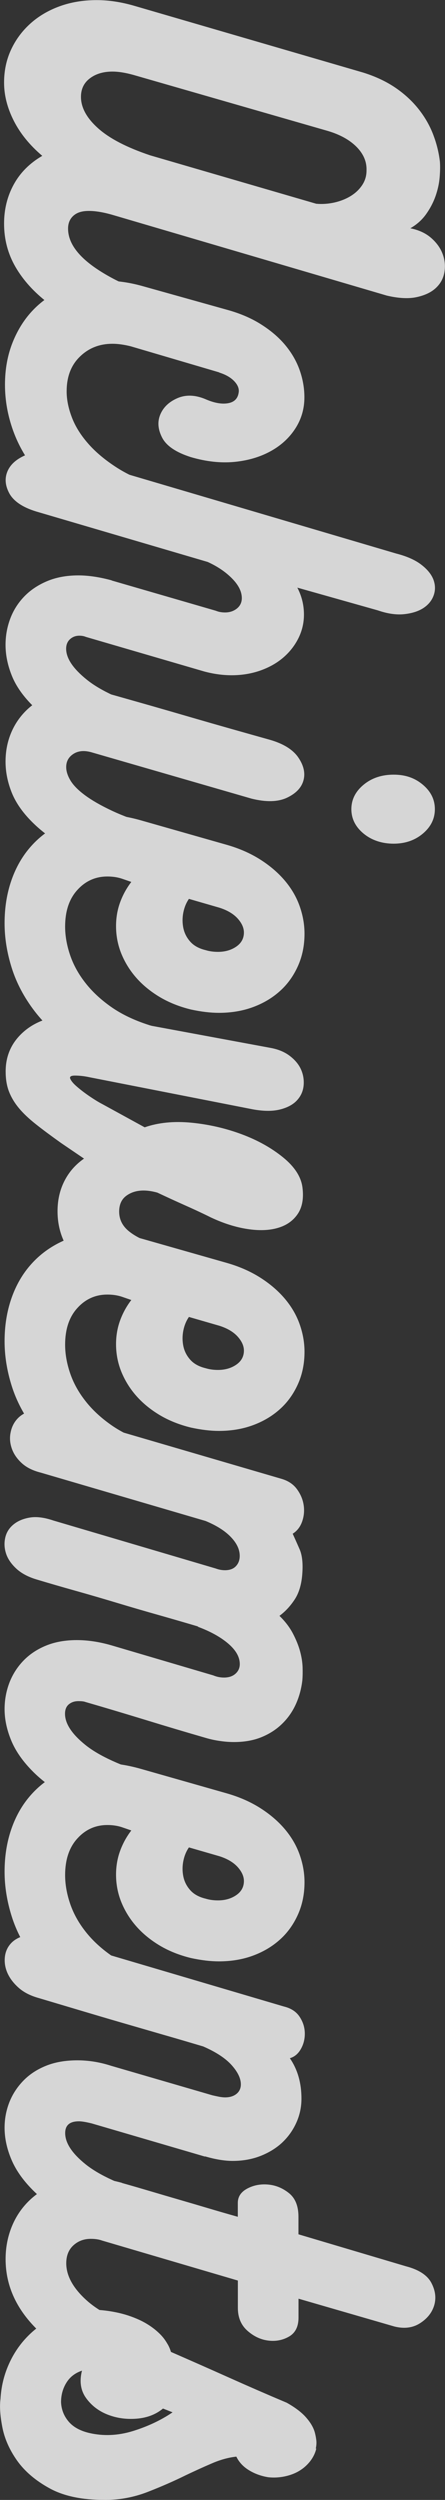
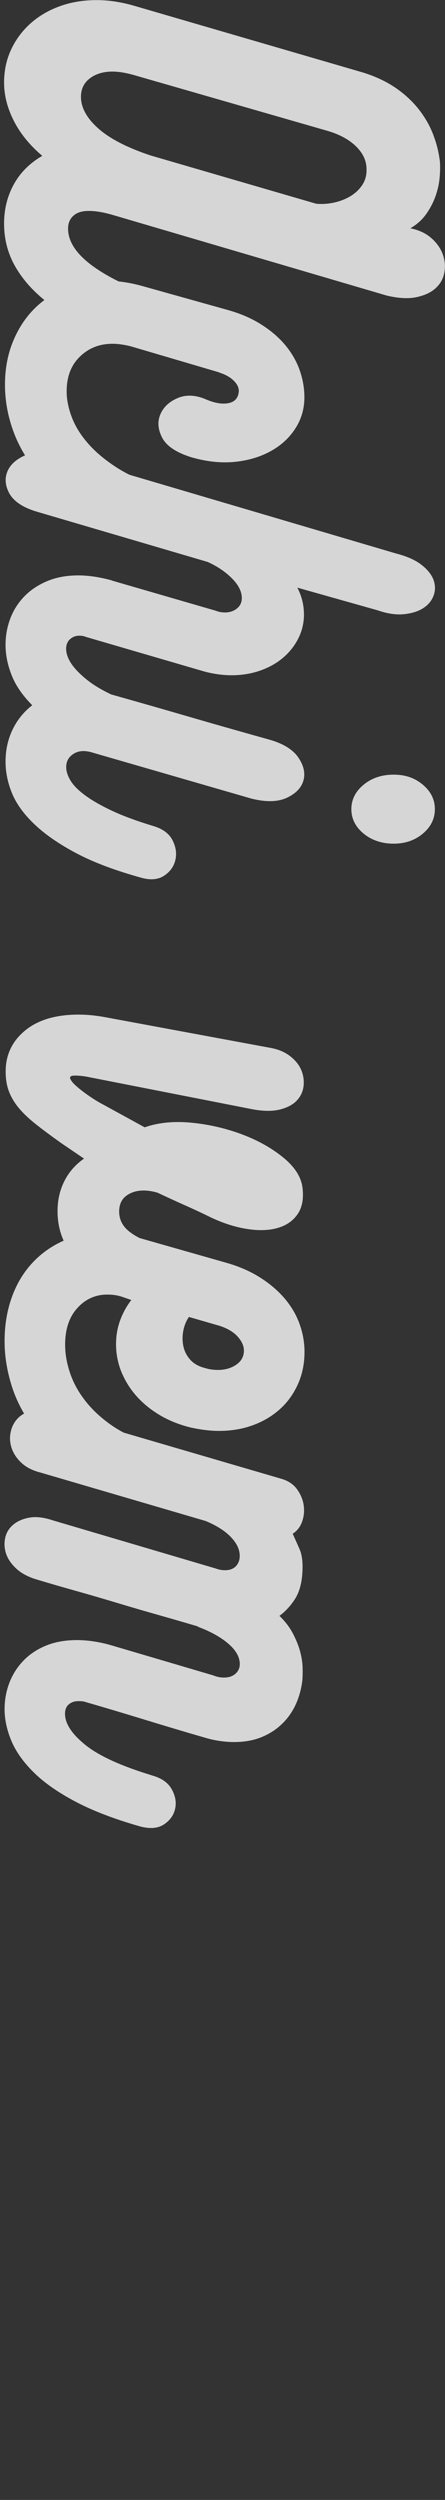
<svg xmlns="http://www.w3.org/2000/svg" id="Layer_2" viewBox="0 0 78.65 441.12">
  <rect x="0" y="0" width="78.65" height="441.12" fill="#333333" stroke="none" />
  <defs>
    <style>.cls-1{opacity:.8;}.cls-2{fill:#fff;stroke-width:0px;}</style>
  </defs>
  <g id="de">
    <g class="cls-1">
      <path class="cls-2" d="m30.69,53.34c1.86.49,3.15,1.34,3.87,2.53.72,1.19.93,2.35.63,3.49-.3,1.14-1.04,2.05-2.21,2.75-1.17.69-2.69.79-4.54.3-4.08-1.14-7.82-2.45-11.21-3.94-3.39-1.49-6.32-3.17-8.78-5.05-2.46-1.88-4.36-3.99-5.71-6.31-1.35-2.33-2.02-4.88-2.02-7.65,0-2.53.57-4.83,1.71-6.91s2.82-3.76,5.04-5.05c-2.22-1.88-3.9-3.95-5.04-6.2-1.14-2.25-1.71-4.49-1.71-6.72,0-2.08.4-4,1.21-5.76.81-1.76,1.93-3.29,3.38-4.61,1.44-1.31,3.16-2.34,5.17-3.08,2.01-.74,4.21-1.11,6.62-1.11,2.16,0,4.41.35,6.75,1.04l40.32,11.74c2.22.69,4.14,1.6,5.76,2.71,1.62,1.11,2.98,2.38,4.09,3.79,1.11,1.41,1.96,2.91,2.56,4.49.6,1.58.99,3.17,1.17,4.75.06.79.04,1.72-.05,2.79-.09,1.06-.33,2.15-.72,3.27-.39,1.11-.95,2.18-1.67,3.19-.72,1.01-1.65,1.84-2.79,2.49,1.5.3,2.73.87,3.69,1.71.96.84,1.63,1.78,2.02,2.82.39,1.04.5,2.1.32,3.19-.18,1.09-.67,2.02-1.49,2.79-.81.77-1.93,1.31-3.38,1.63-1.44.32-3.21.23-5.31-.26l-48.06-14.12c-1.8-.55-3.33-.82-4.59-.82s-2.11.28-2.75.85c-.63.57-.94,1.32-.94,2.27,0,2.43,1.65,4.77,4.95,7.02,3.3,2.25,7.86,4.25,13.68,5.98ZM14.31,17.09c0,1.88,1,3.73,3.01,5.53,2.01,1.81,5.08,3.4,9.22,4.79l29.34,8.54c1.08.1,2.16.02,3.24-.22,1.08-.25,2.04-.63,2.88-1.15.84-.52,1.51-1.16,2.02-1.93.51-.77.76-1.62.76-2.56.06-1.54-.53-2.92-1.75-4.16-1.23-1.24-2.92-2.18-5.08-2.82L23.58,13.22c-1.44-.4-2.67-.59-3.69-.59-1.62,0-2.96.4-4,1.19-1.05.79-1.58,1.88-1.58,3.27Z" />
      <path class="cls-2" d="m27.62,85.73c1.62.45,2.7,1.25,3.24,2.41.54,1.16.63,2.29.27,3.38-.36,1.09-1.1,1.98-2.21,2.67-1.11.69-2.48.79-4.1.3-4.08-1.19-7.62-2.72-10.62-4.61-3-1.88-5.49-4-7.47-6.35-1.98-2.35-3.45-4.87-4.41-7.54-.96-2.67-1.44-5.37-1.44-8.1s.45-5.21,1.35-7.47c.9-2.25,2.13-4.19,3.69-5.79,1.56-1.61,3.43-2.86,5.62-3.75,2.19-.89,4.57-1.34,7.16-1.34,2.04,0,4.14.3,6.3.89l15.12,4.23c2.34.64,4.38,1.52,6.12,2.64,1.74,1.11,3.16,2.35,4.27,3.71,1.11,1.36,1.94,2.82,2.48,4.38.54,1.56.81,3.13.81,4.72,0,2.03-.54,3.87-1.62,5.53-1.08,1.66-2.55,3-4.41,4.01-1.86,1.01-3.99,1.63-6.39,1.86-2.4.22-4.95-.06-7.65-.85-2.64-.84-4.33-1.99-5.08-3.45-.75-1.46-.85-2.82-.31-4.09s1.54-2.22,3.01-2.86c1.47-.64,3.11-.59,4.91.15,1.56.69,2.91.94,4.05.74,1.14-.2,1.77-.87,1.89-2.01.06-.64-.22-1.29-.85-1.93-.63-.64-1.52-1.14-2.66-1.49h.09l-15.66-4.61c-1.2-.3-2.28-.45-3.24-.45-2.28,0-4.2.75-5.76,2.27-1.56,1.51-2.34,3.55-2.34,6.13,0,1.39.28,2.86.86,4.42.57,1.56,1.48,3.08,2.75,4.57,1.26,1.49,2.89,2.9,4.9,4.23,2.01,1.34,4.46,2.48,7.33,3.42Z" />
      <path class="cls-2" d="m27.08,125.32c1.8.45,3,1.26,3.6,2.45.6,1.19.75,2.34.45,3.45-.3,1.11-1.01,2.02-2.12,2.71-1.11.69-2.45.82-4,.37-4.68-1.34-8.57-2.82-11.66-4.46-3.09-1.63-5.55-3.34-7.38-5.13-1.83-1.78-3.12-3.6-3.87-5.46-.75-1.86-1.12-3.68-1.12-5.46,0-1.59.27-3.11.81-4.57.54-1.46,1.35-2.76,2.43-3.9,1.08-1.14,2.43-2.06,4.05-2.75,1.62-.69,3.48-1.04,5.58-1.04,1.8,0,3.78.3,5.94.89h-.09l18.45,5.35c.48.2,1.02.3,1.62.3.84,0,1.54-.24,2.12-.71.57-.47.85-1.08.85-1.82,0-1.14-.57-2.29-1.71-3.45-1.14-1.16-2.58-2.14-4.32-2.93l-30.33-8.91c-2.4-.74-3.97-1.81-4.73-3.19-.75-1.39-.85-2.7-.31-3.94s1.67-2.2,3.38-2.9c1.71-.69,3.82-.67,6.34.07l58.95,17.38c1.92.49,3.42,1.16,4.5,2.01,1.08.84,1.78,1.73,2.12,2.67.33.94.33,1.86,0,2.75-.33.89-.93,1.62-1.8,2.19-.87.57-2,.93-3.38,1.08-1.38.15-2.94-.07-4.68-.67l-14.22-4.01c.78,1.49,1.17,3.07,1.17,4.75,0,1.49-.33,2.88-.99,4.2-.66,1.31-1.56,2.45-2.7,3.42-1.14.97-2.49,1.72-4.05,2.27-1.56.54-3.24.82-5.04.82-1.56,0-3.18-.22-4.86-.67l-20.88-6.09c-.36-.15-.75-.22-1.17-.22-.66,0-1.21.21-1.67.63-.45.42-.67.98-.67,1.67,0,1.68,1.21,3.5,3.65,5.46,2.43,1.96,6.34,3.75,11.74,5.39Z" />
      <path class="cls-2" d="m16.2,132.75c-.54-.15-1.02-.22-1.44-.22-.84,0-1.56.26-2.16.78-.6.52-.9,1.2-.9,2.04,0,.74.25,1.53.76,2.38.51.84,1.36,1.71,2.57,2.6,1.2.89,2.77,1.79,4.72,2.71,1.95.92,4.39,1.82,7.33,2.71,1.68.49,2.82,1.34,3.42,2.53.6,1.19.76,2.35.49,3.49-.27,1.14-.93,2.05-1.98,2.75-1.05.69-2.38.82-4,.37-4.68-1.29-8.55-2.75-11.61-4.38-3.06-1.63-5.52-3.34-7.38-5.13-1.86-1.78-3.16-3.6-3.92-5.46-.75-1.86-1.12-3.7-1.12-5.53,0-1.73.3-3.36.9-4.87.6-1.51,1.47-2.85,2.61-4.01,1.14-1.16,2.53-2.08,4.19-2.75,1.65-.67,3.52-1,5.62-1,.78,0,1.71.09,2.79.26,1.08.17,2.07.38,2.97.63,2.1.59,4.32,1.23,6.66,1.89,2.34.67,4.69,1.35,7.06,2.04,2.37.69,4.74,1.37,7.11,2.04,2.37.67,4.6,1.3,6.71,1.89,2.46.69,4.17,1.75,5.13,3.16.96,1.41,1.26,2.76.9,4.05-.36,1.29-1.34,2.3-2.93,3.05-1.59.74-3.68.79-6.25.15l-28.26-8.17Zm45.9,10.03c0-1.68.72-3.12,2.16-4.31,1.44-1.19,3.21-1.78,5.31-1.78s3.76.59,5.17,1.78c1.41,1.19,2.12,2.62,2.12,4.31s-.71,3.12-2.12,4.31c-1.41,1.19-3.14,1.78-5.17,1.78s-3.87-.59-5.31-1.78c-1.44-1.19-2.16-2.63-2.16-4.31Z" />
-       <path class="cls-2" d="m26.37,180.89c1.56.4,2.67,1.18,3.33,2.34.66,1.16.88,2.33.67,3.49-.21,1.16-.83,2.1-1.84,2.82-1.02.72-2.43.83-4.23.33-4.32-1.24-7.96-2.85-10.93-4.83-2.97-1.98-5.39-4.19-7.25-6.61-1.86-2.43-3.21-4.98-4.05-7.65-.84-2.67-1.26-5.3-1.26-7.87,0-2.72.4-5.25,1.21-7.58.81-2.33,1.98-4.35,3.51-6.05,1.53-1.71,3.38-3.06,5.54-4.05,2.16-.99,4.59-1.49,7.29-1.49,1.02,0,2.07.09,3.15.26,1.08.17,2.16.41,3.24.71l15.39,4.38c2.22.64,4.18,1.51,5.89,2.6,1.71,1.09,3.15,2.33,4.32,3.71,1.17,1.39,2.04,2.88,2.61,4.49.57,1.61.86,3.23.86,4.87,0,2.08-.39,3.99-1.17,5.72-.78,1.73-1.84,3.21-3.2,4.42-1.35,1.21-2.94,2.15-4.77,2.82-1.83.67-3.83,1-5.99,1-1.5,0-3.15-.2-4.95-.59-2.04-.5-3.87-1.23-5.49-2.19-1.62-.97-3-2.09-4.14-3.38-1.14-1.29-2.02-2.71-2.66-4.27-.63-1.56-.94-3.18-.94-4.87,0-1.49.24-2.89.72-4.2.48-1.31,1.14-2.51,1.98-3.6l-1.71-.59c-.78-.25-1.62-.37-2.52-.37-2.1,0-3.87.79-5.31,2.38-1.44,1.58-2.16,3.74-2.16,6.46,0,1.58.28,3.23.85,4.94.57,1.71,1.45,3.34,2.66,4.9,1.2,1.56,2.73,3,4.59,4.31,1.86,1.31,4.11,2.39,6.75,3.23Zm16.74-16.34c0-.84-.38-1.67-1.12-2.49-.75-.82-1.82-1.45-3.2-1.89l-5.4-1.56c-.48.69-.81,1.5-.99,2.41-.18.92-.18,1.82,0,2.71.18.89.58,1.7,1.21,2.41.63.72,1.54,1.23,2.75,1.52.66.2,1.38.3,2.16.3,1.26,0,2.34-.31,3.24-.93.9-.62,1.35-1.45,1.35-2.49Z" />
      <path class="cls-2" d="m27.72,219.67c1.62.45,2.7,1.24,3.24,2.38.54,1.14.66,2.27.36,3.38-.3,1.11-.98,2.03-2.03,2.75-1.05.72-2.38.88-4,.48-4.68-1.14-8.37-3.01-11.07-5.61-2.7-2.6-4.05-5.71-4.05-9.32,0-1.98.41-3.76,1.22-5.35.81-1.59,1.96-2.9,3.46-3.94l-4.05-2.75c-1.74-1.24-3.23-2.34-4.45-3.31-1.23-.97-2.24-1.92-3.02-2.86-.78-.94-1.36-1.92-1.75-2.93-.39-1.02-.58-2.19-.58-3.53,0-2.92,1.14-5.32,3.42-7.21,2.28-1.88,5.43-2.82,9.45-2.82,1.5,0,3.06.15,4.68.45l29.25,5.42c1.38.25,2.53.73,3.46,1.45.93.72,1.59,1.53,1.98,2.45.39.92.52,1.87.41,2.86-.12.99-.53,1.84-1.22,2.56-.69.72-1.68,1.24-2.97,1.56-1.29.32-2.9.31-4.81-.04l-28.8-5.65c-.9-.2-1.77-.3-2.61-.3-.72,0-.99.2-.81.59.18.4.58.87,1.22,1.41.63.54,1.36,1.1,2.2,1.67.84.57,1.59,1.03,2.25,1.37l7.47,4.09c2.4-.84,5.14-1.11,8.23-.82,3.09.3,6.06.98,8.91,2.04,2.85,1.06,5.29,2.43,7.33,4.09,2.04,1.66,3.18,3.43,3.42,5.31.24,1.93-.04,3.49-.85,4.68-.81,1.19-1.98,2.01-3.51,2.45-1.53.45-3.33.51-5.4.19-2.07-.32-4.22-1-6.43-2.04-.9-.45-1.73-.84-2.48-1.19-.75-.35-1.49-.68-2.21-1-.72-.32-1.46-.66-2.21-1-.75-.35-1.61-.74-2.56-1.19-.9-.25-1.71-.37-2.43-.37-1.2,0-2.22.31-3.06.93-.84.62-1.26,1.55-1.26,2.79,0,1.39.58,2.55,1.75,3.49,1.17.94,2.8,1.73,4.91,2.38Z" />
      <path class="cls-2" d="m26.37,254.66c1.56.4,2.67,1.18,3.33,2.34.66,1.16.88,2.33.67,3.49-.21,1.16-.83,2.1-1.84,2.82-1.02.72-2.43.83-4.23.33-4.32-1.24-7.96-2.85-10.93-4.83-2.97-1.98-5.39-4.19-7.25-6.61-1.86-2.43-3.21-4.98-4.05-7.65-.84-2.67-1.26-5.3-1.26-7.87,0-2.72.4-5.25,1.21-7.58.81-2.33,1.98-4.35,3.51-6.05,1.53-1.71,3.38-3.06,5.54-4.05,2.16-.99,4.59-1.49,7.29-1.49,1.02,0,2.07.09,3.15.26,1.08.17,2.16.41,3.24.71l15.39,4.38c2.22.64,4.18,1.51,5.89,2.6,1.71,1.09,3.15,2.33,4.32,3.71,1.17,1.39,2.04,2.88,2.61,4.49.57,1.61.86,3.23.86,4.87,0,2.08-.39,3.99-1.17,5.72-.78,1.73-1.84,3.21-3.2,4.42-1.35,1.21-2.94,2.15-4.77,2.82-1.83.67-3.83,1-5.99,1-1.5,0-3.15-.2-4.95-.59-2.04-.5-3.87-1.23-5.49-2.19-1.62-.97-3-2.09-4.14-3.38-1.14-1.29-2.02-2.71-2.66-4.27-.63-1.56-.94-3.18-.94-4.87,0-1.49.24-2.89.72-4.2.48-1.31,1.14-2.51,1.98-3.6l-1.71-.59c-.78-.25-1.62-.37-2.52-.37-2.1,0-3.87.79-5.31,2.38-1.44,1.58-2.16,3.74-2.16,6.46,0,1.58.28,3.23.85,4.94.57,1.71,1.45,3.34,2.66,4.9,1.2,1.56,2.73,3,4.59,4.31,1.86,1.31,4.11,2.39,6.75,3.23Zm16.74-16.34c0-.84-.38-1.67-1.12-2.49-.75-.82-1.82-1.45-3.2-1.89l-5.4-1.56c-.48.69-.81,1.5-.99,2.41-.18.92-.18,1.82,0,2.71.18.89.58,1.7,1.21,2.41.63.72,1.54,1.23,2.75,1.52.66.2,1.38.3,2.16.3,1.26,0,2.34-.31,3.24-.93.9-.62,1.35-1.45,1.35-2.49Z" />
      <path class="cls-2" d="m26.82,313.27c1.68.45,2.85,1.25,3.51,2.41.66,1.16.87,2.31.63,3.45-.24,1.14-.9,2.07-1.98,2.79-1.08.72-2.52.83-4.32.33-4.5-1.29-8.28-2.74-11.33-4.35-3.05-1.61-5.5-3.32-7.34-5.13-1.84-1.81-3.17-3.67-3.97-5.57-.8-1.91-1.21-3.78-1.21-5.61,0-1.64.29-3.19.85-4.67.57-1.47,1.4-2.77,2.48-3.89,1.08-1.12,2.41-2.01,4-2.66,1.59-.65,3.4-.97,5.44-.97,1.92,0,3.93.3,6.03.9l18.09,5.33c.6.25,1.23.38,1.89.38.84,0,1.51-.22,2.02-.67s.77-1.02.77-1.71c0-1.24-.68-2.44-2.03-3.6-1.35-1.16-3.17-2.17-5.45-3.01h.18c-2.16-.64-4.47-1.31-6.93-2.01-2.46-.69-4.92-1.41-7.38-2.15-2.46-.74-4.92-1.46-7.38-2.15-2.46-.69-4.77-1.36-6.93-2.01-1.5-.45-2.7-1.09-3.6-1.93-.9-.84-1.5-1.73-1.8-2.67-.3-.94-.34-1.87-.13-2.79.21-.92.69-1.68,1.44-2.3.75-.62,1.71-1.03,2.88-1.23,1.17-.2,2.56-.03,4.18.52l28.71,8.47c.54.2,1.08.3,1.62.3.84,0,1.49-.24,1.93-.71.45-.47.68-1.08.68-1.82,0-1.14-.53-2.25-1.58-3.34-1.05-1.09-2.54-2.03-4.46-2.82l-29.16-8.54c-1.38-.35-2.49-.9-3.33-1.67-.84-.77-1.42-1.62-1.75-2.56-.33-.94-.41-1.88-.22-2.82.18-.94.57-1.75,1.17-2.41.6-.67,1.42-1.15,2.47-1.45,1.05-.3,2.26-.25,3.65.15l40.68,11.89c1.14.35,2.03.95,2.66,1.82.63.87,1.02,1.79,1.17,2.79.15.99.06,1.96-.27,2.9-.33.94-.89,1.66-1.67,2.15.36.79.77,1.7,1.21,2.71.45,1.01.62,2.41.5,4.2-.12,1.93-.57,3.49-1.35,4.68-.78,1.19-1.68,2.15-2.7,2.9,1.02.99,1.81,2.03,2.38,3.12.57,1.09.99,2.13,1.26,3.12.27.99.42,1.93.45,2.82.03.89.01,1.66-.04,2.3-.18,1.53-.57,2.96-1.17,4.27-.6,1.31-1.41,2.46-2.44,3.45-1.02.99-2.24,1.77-3.65,2.34-1.41.57-3.02.85-4.83.85-.78,0-1.61-.06-2.48-.19-.87-.12-1.73-.31-2.57-.56-3.43-.99-6.96-2.04-10.6-3.16-3.64-1.11-7.17-2.17-10.6-3.16-.24-.1-.66-.15-1.26-.15-.66,0-1.22.19-1.67.56-.45.37-.68.93-.68,1.67,0,1.73,1.2,3.57,3.6,5.5,2.4,1.93,6.3,3.71,11.7,5.35Z" />
-       <path class="cls-2" d="m26.37,348.26c1.56.4,2.67,1.18,3.33,2.34.66,1.16.88,2.33.67,3.49-.21,1.16-.83,2.1-1.84,2.82-1.02.72-2.43.83-4.23.33-4.32-1.24-7.96-2.85-10.93-4.83-2.97-1.98-5.39-4.19-7.25-6.61-1.86-2.43-3.21-4.98-4.05-7.65-.84-2.67-1.26-5.3-1.26-7.87,0-2.72.4-5.25,1.21-7.58.81-2.33,1.98-4.35,3.51-6.05,1.53-1.71,3.38-3.06,5.54-4.05,2.16-.99,4.59-1.49,7.29-1.49,1.02,0,2.07.09,3.15.26,1.08.17,2.16.41,3.24.71l15.39,4.38c2.22.64,4.18,1.51,5.89,2.6,1.71,1.09,3.15,2.33,4.32,3.71,1.17,1.39,2.04,2.88,2.61,4.49.57,1.61.86,3.23.86,4.87,0,2.08-.39,3.99-1.17,5.72-.78,1.73-1.84,3.21-3.2,4.42-1.35,1.21-2.94,2.15-4.77,2.82-1.83.67-3.83,1-5.99,1-1.5,0-3.15-.2-4.95-.59-2.04-.5-3.87-1.23-5.49-2.19-1.62-.97-3-2.09-4.14-3.38-1.14-1.29-2.02-2.71-2.66-4.27-.63-1.56-.94-3.18-.94-4.87,0-1.49.24-2.89.72-4.2.48-1.31,1.14-2.51,1.98-3.6l-1.71-.59c-.78-.25-1.62-.37-2.52-.37-2.1,0-3.87.79-5.31,2.38-1.44,1.58-2.16,3.74-2.16,6.46,0,1.58.28,3.23.85,4.94.57,1.71,1.45,3.34,2.66,4.9,1.2,1.56,2.73,3,4.59,4.31,1.86,1.31,4.11,2.39,6.75,3.23Zm16.74-16.34c0-.84-.38-1.67-1.12-2.49-.75-.82-1.82-1.45-3.2-1.89l-5.4-1.56c-.48.69-.81,1.5-.99,2.41-.18.92-.18,1.82,0,2.71s.58,1.7,1.21,2.41c.63.72,1.54,1.23,2.75,1.52.66.2,1.38.3,2.16.3,1.26,0,2.34-.31,3.24-.93.9-.62,1.35-1.45,1.35-2.49Z" />
-       <path class="cls-2" d="m26.82,387.26c1.68.45,2.86,1.26,3.55,2.45.69,1.19.9,2.36.63,3.53-.27,1.16-.94,2.09-2.02,2.79-1.08.69-2.52.77-4.32.22-4.38-1.29-8.1-2.74-11.15-4.35-3.05-1.61-5.52-3.32-7.39-5.13-1.87-1.81-3.23-3.68-4.06-5.61-.83-1.93-1.25-3.84-1.25-5.72,0-1.58.29-3.08.85-4.51.57-1.43,1.4-2.69,2.48-3.8,1.08-1.11,2.41-1.98,4-2.62,1.59-.64,3.43-.96,5.54-.96,1.98,0,3.96.32,5.94.96l17.91,5.21c.42.1.82.18,1.21.26.39.07.73.11,1.04.11.84,0,1.51-.21,2.03-.63.51-.42.76-.98.76-1.67,0-1.04-.54-2.17-1.62-3.38-1.08-1.21-2.76-2.32-5.04-3.31-2.16-.64-4.49-1.33-6.97-2.04-2.49-.72-5.01-1.45-7.56-2.19-2.55-.74-5.07-1.49-7.56-2.23-2.49-.74-4.82-1.44-6.98-2.08-1.44-.4-2.61-.99-3.51-1.78-.9-.79-1.56-1.65-1.98-2.56-.42-.92-.58-1.85-.5-2.79s.42-1.75.99-2.41c.57-.67,1.38-1.15,2.43-1.45,1.05-.3,2.32-.27,3.83.07l42.06,12.41c1.25.3,2.17.89,2.77,1.78.6.89.91,1.84.94,2.86.03,1.01-.19,1.96-.67,2.82-.48.87-1.13,1.42-1.97,1.67,1.37,1.98,2.05,4.36,2.05,7.13,0,1.49-.3,2.9-.9,4.23-.6,1.34-1.43,2.5-2.47,3.49-1.05.99-2.33,1.78-3.83,2.38-1.5.59-3.15.89-4.95.89-1.44,0-3.09-.27-4.95-.82l.09.07-20.07-5.87c-1.02-.25-1.77-.37-2.25-.37-1.62,0-2.43.69-2.43,2.08,0,1.73,1.2,3.57,3.6,5.5,2.4,1.93,6.3,3.71,11.7,5.35Z" />
-       <path class="cls-2" d="m26.28,411.33c1.74.54,2.91,1.41,3.51,2.6.6,1.19.75,2.33.45,3.42-.3,1.09-.98,1.97-2.03,2.64s-2.38.78-4,.33c-7.44-2.13-13.17-5.08-17.19-8.84-4.02-3.76-6.03-8.05-6.03-12.85,0-1.93.33-3.76.99-5.48.66-1.72,1.62-3.24,2.88-4.54s2.79-2.35,4.59-3.14,3.84-1.18,6.12-1.18c1.86,0,3.87.3,6.03.89h-.09c1.92.54,3.7,1.06,5.35,1.55,1.65.49,3.29.97,4.91,1.44,1.62.47,3.25.95,4.9,1.44s3.43,1.01,5.36,1.55v-2.45c0-1.09.55-1.93,1.67-2.53,1.11-.59,2.34-.83,3.69-.71,1.35.12,2.58.63,3.69,1.52,1.11.89,1.67,2.28,1.67,4.16v3.1l18.99,5.64c2.28.59,3.78,1.57,4.5,2.93.72,1.36.88,2.69.5,3.97-.39,1.29-1.23,2.34-2.52,3.16-1.29.82-2.81,1-4.54.56l-16.92-4.9v3.34c0,1.58-.56,2.7-1.67,3.34-1.11.64-2.34.88-3.69.71-1.35-.17-2.58-.76-3.69-1.75-1.11-.99-1.67-2.33-1.67-4.01v-4.83l-24.01-7.06c-.54-.2-1.2-.3-1.99-.3-1.2,0-2.23.38-3.07,1.15-.84.77-1.26,1.82-1.26,3.16,0,2.18,1.18,4.35,3.55,6.5s6.04,3.97,11.03,5.46Z" />
-       <path class="cls-2" d="m18.45,441.12c-3.96,0-7.19-.68-9.67-2.04-2.49-1.36-4.41-3-5.76-4.9-1.35-1.91-2.22-3.88-2.61-5.91-.39-2.03-.5-3.69-.32-4.98.12-2.13.6-4.15,1.44-6.05.84-1.91,1.97-3.58,3.38-5.01,1.41-1.44,3.06-2.58,4.95-3.42,1.89-.84,3.94-1.26,6.17-1.26,1.44,0,2.91.15,4.41.45,1.5.3,2.91.76,4.23,1.37,1.32.62,2.48,1.4,3.46,2.34.99.94,1.67,2.03,2.03,3.27,3.42,1.49,6.84,3,10.26,4.53,3.42,1.53,6.84,3.02,10.26,4.46,1.5.84,2.64,1.71,3.42,2.6.78.89,1.29,1.76,1.53,2.6.12.45.21.9.27,1.37.06.47.03.98-.09,1.52h.09c-.18.79-.54,1.53-1.08,2.23-.54.69-1.19,1.26-1.94,1.71-.75.45-1.61.77-2.56.97-.96.2-1.92.25-2.88.15-1.26-.2-2.4-.61-3.42-1.23-1.02-.62-1.77-1.42-2.25-2.41-1.38.15-2.82.54-4.32,1.19-1.5.64-3.03,1.34-4.59,2.08-2.1,1.04-4.37,2.03-6.79,2.97-2.43.94-4.97,1.41-7.61,1.41Zm10.35-16.12c-1.26,1.04-2.8,1.63-4.63,1.78-1.83.15-3.54-.09-5.13-.71-1.59-.62-2.87-1.6-3.83-2.93-.96-1.34-1.2-2.95-.72-4.83-1.2.4-2.12,1.1-2.75,2.12-.63,1.01-.95,2.17-.95,3.45.06,1.29.5,2.41,1.31,3.38.81.97,2.02,1.65,3.64,2.04,2.52.59,5.1.48,7.74-.33,2.64-.82,4.98-1.92,7.02-3.31l-1.71-.67Z" />
    </g>
  </g>
</svg>